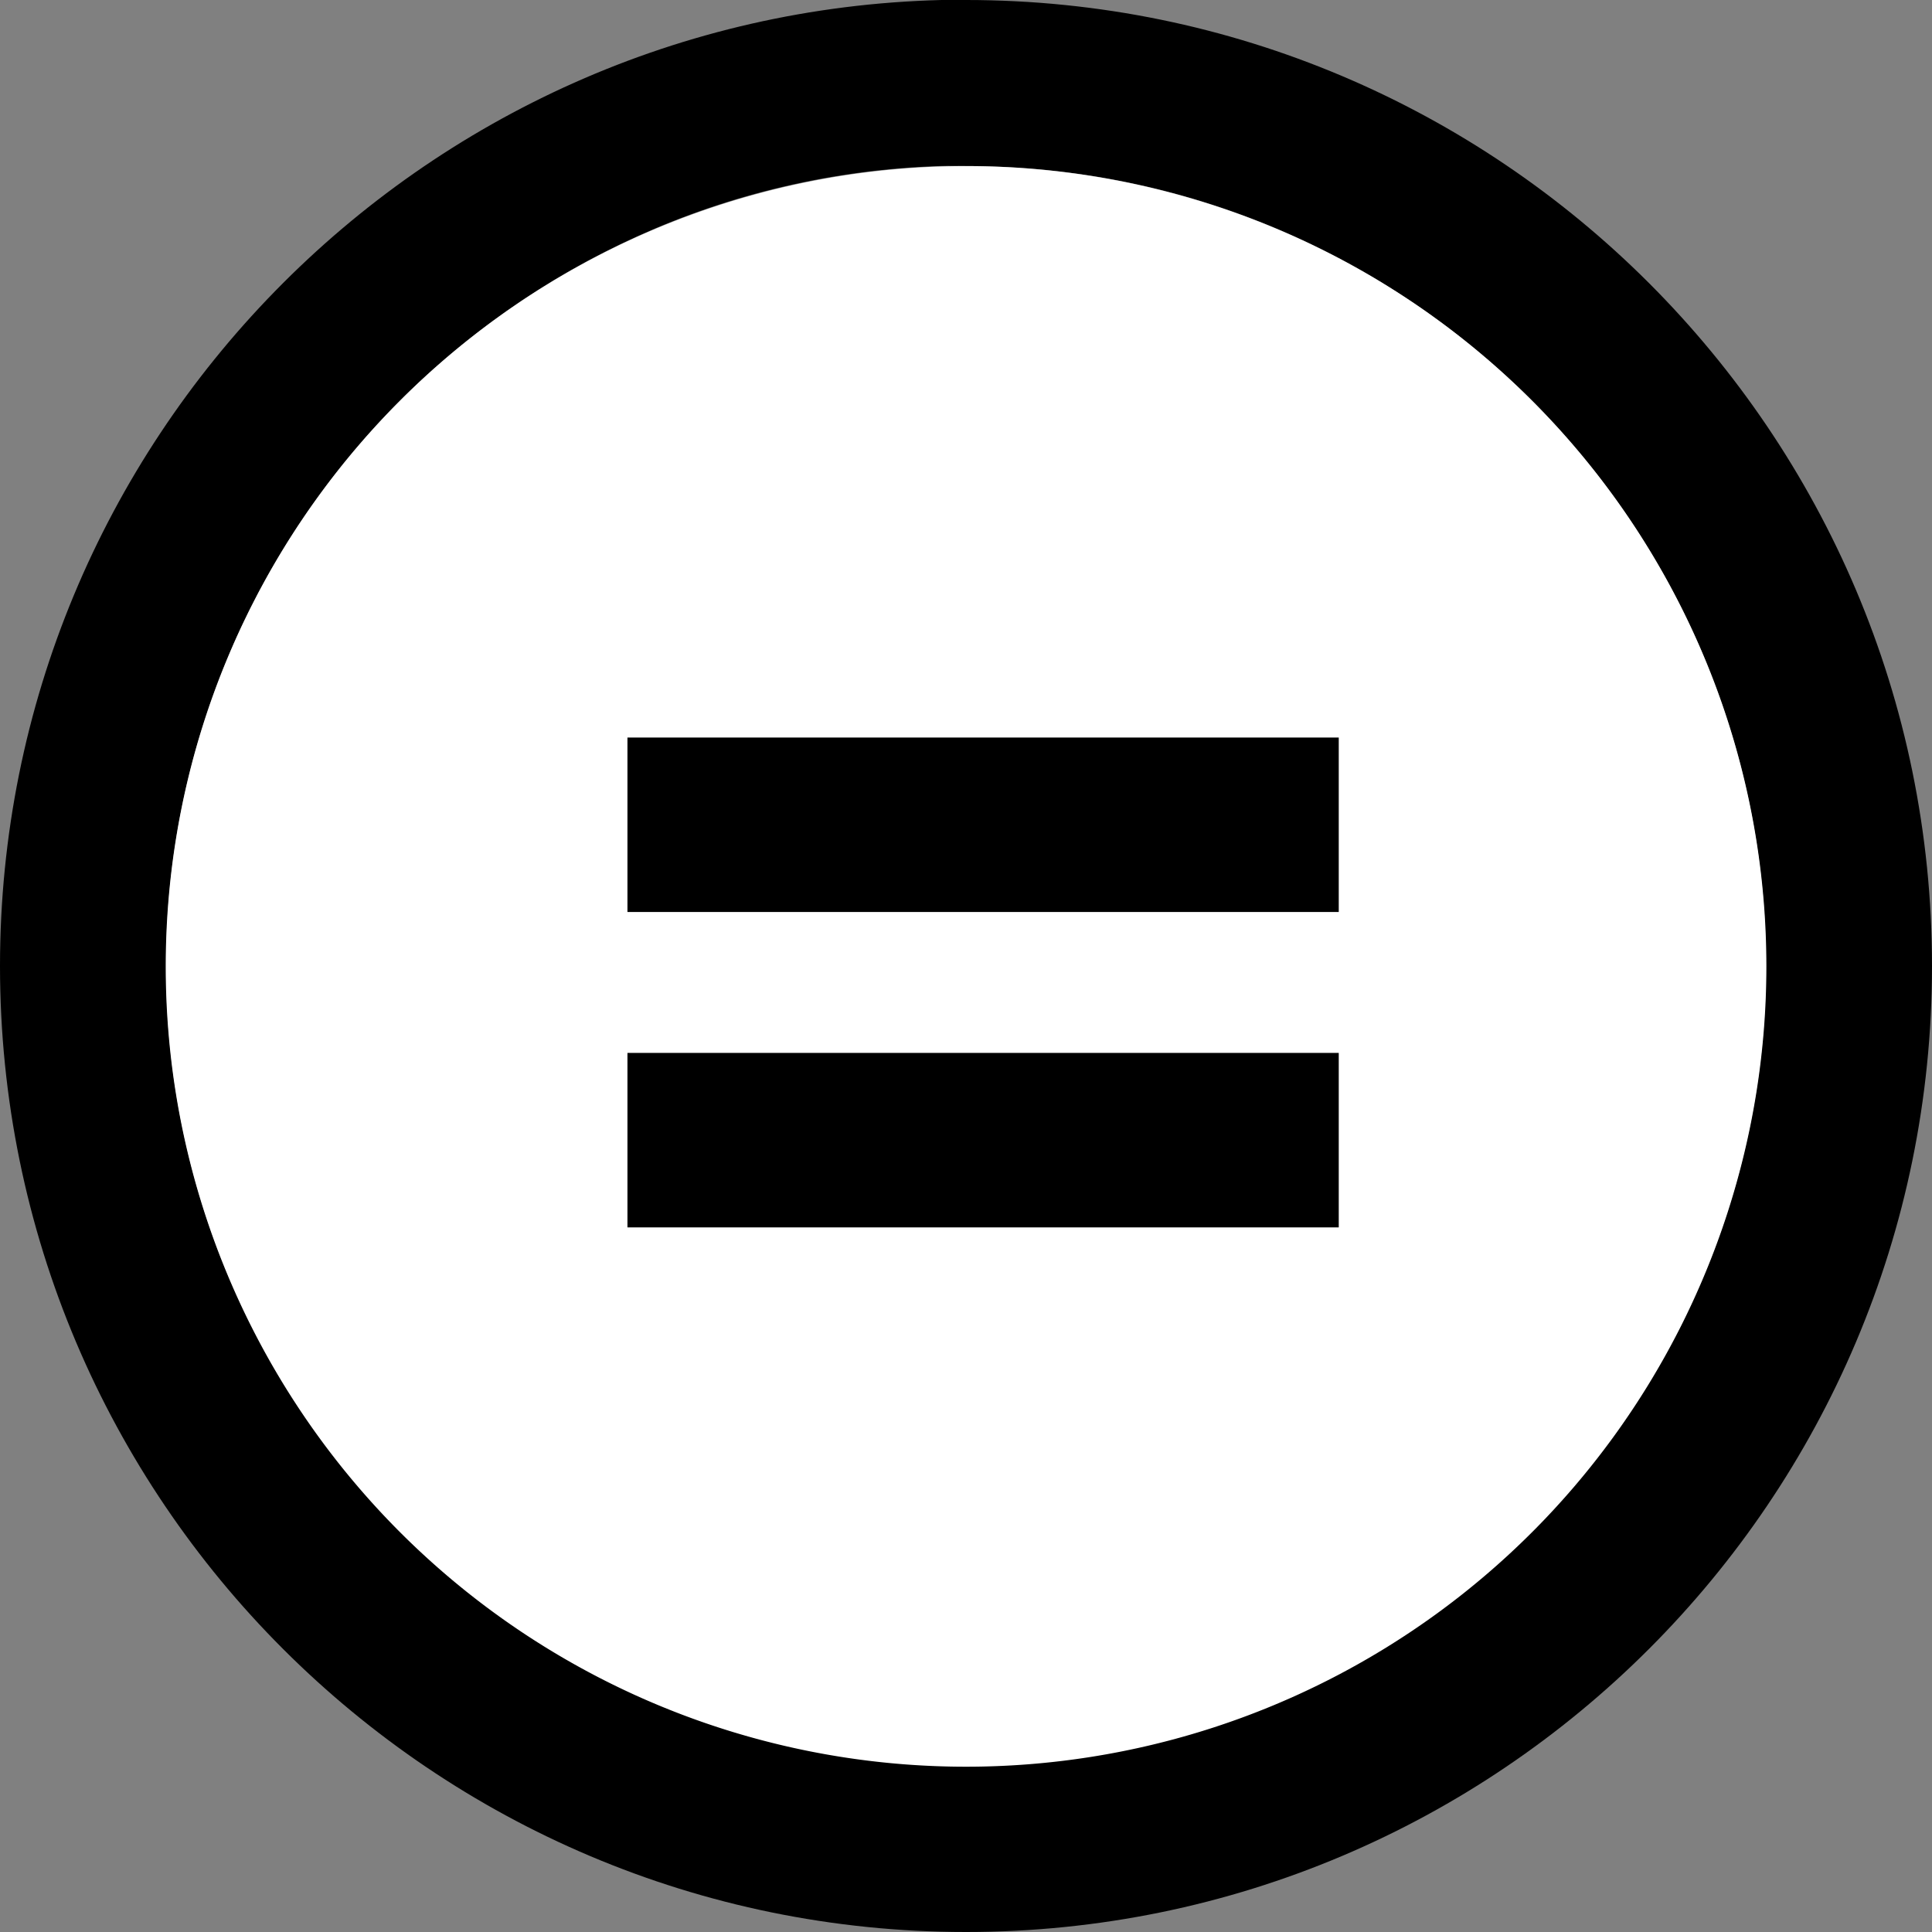
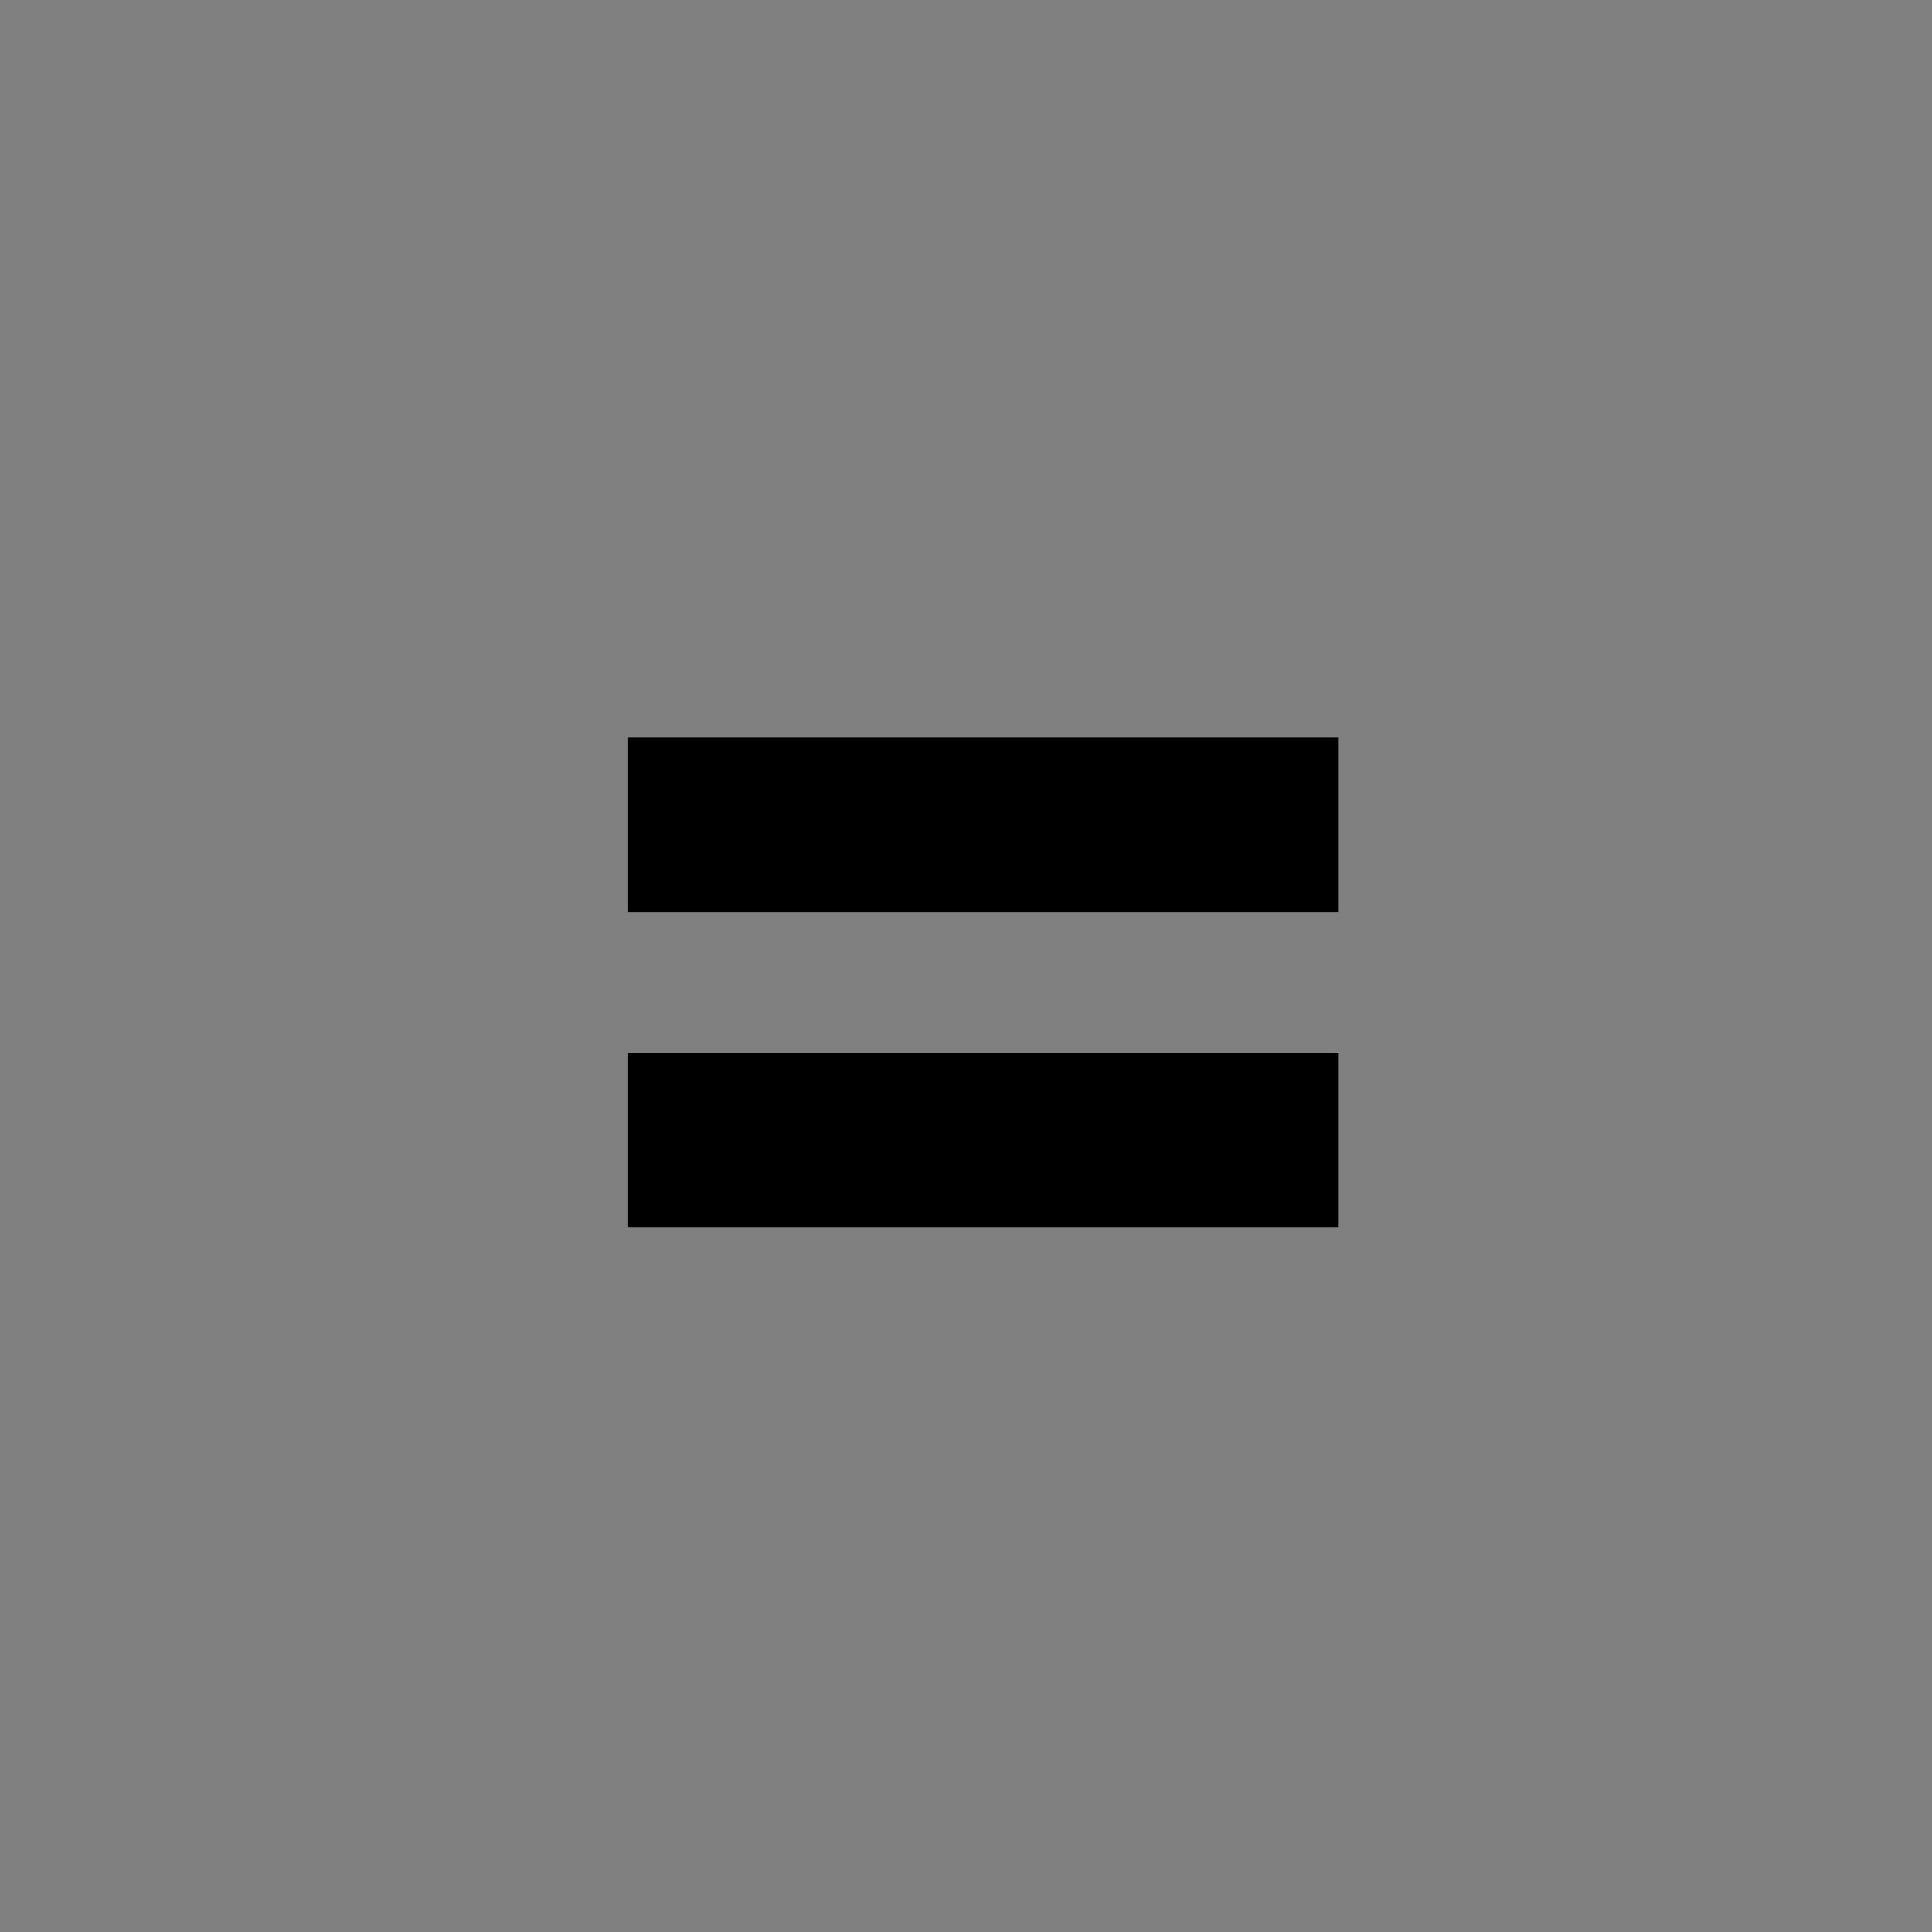
<svg xmlns="http://www.w3.org/2000/svg" xmlns:ns1="http://inkscape.sourceforge.net/DTD/sodipodi-0.dtd" xmlns:ns2="http://www.inkscape.org/namespaces/inkscape" id="svg1325" ns1:version="0.32" ns2:version="0.43" width="64" height="64" ns1:docbase="D:\" ns1:docname="Cc-nd_white.png.svg" version="1.0">
  <rect width="100%" height="100%" fill="#808080" stroke="none" />
  <defs id="defs1328" />
  <ns1:namedview ns2:window-height="540" ns2:window-width="813" ns2:pageshadow="2" ns2:pageopacity="0.0" borderopacity="1.0" bordercolor="#666666" pagecolor="#ffffff" id="base" fill="#000000" ns2:zoom="4.4985387" ns2:cx="33.341809" ns2:cy="31.806331" ns2:window-x="20" ns2:window-y="114" ns2:current-layer="svg1325" />
-   <path style="opacity:1;fill:#000000;fill-opacity:1;fill-rule:nonzero;stroke:none;stroke-width:259.507;stroke-linecap:butt;stroke-linejoin:round;stroke-miterlimit:4;stroke-dasharray:none;stroke-dashoffset:0;stroke-opacity:1" d="M 31.188 0 C 13.905 0.438 3.7379722e-013 14.612 0 32 C 2.3684758e-015 49.664 14.336 64 32 64 C 49.664 64 64 49.664 64 32 C 64 14.336 49.664 1.3812956e-013 32 0 C 31.724 3.7007434e-017 31.462 -0.007 31.188 0 z M 31.156 5.5 C 31.44 5.491 31.714 5.5 32 5.5 C 46.628 5.5 58.5 17.372 58.5 32 C 58.5 46.628 46.628 58.5 32 58.5 C 17.372 58.5 5.5 46.628 5.5 32 C 5.5 17.658 16.923 5.951 31.156 5.5 z " id="path1334" />
-   <path ns1:type="arc" style="opacity:1;fill:#ffffff;fill-opacity:1;fill-rule:nonzero;stroke:none;stroke-width:259.507;stroke-linecap:butt;stroke-linejoin:round;stroke-miterlimit:4;stroke-dasharray:none;stroke-dashoffset:0;stroke-opacity:1" id="path1336" ns1:cx="3.4455633" ns1:cy="31.878458" ns1:rx="26.564182" ns1:ry="26.564182" d="M 30.01 31.878 A 26.564 26.564 0 1 1  -23.119,31.878 A 26.564 26.564 0 1 1  30.01 31.878 z" transform="matrix(0.998,0,0,0.998,28.563,0.199)" />
  <path id="rect1338" style="opacity:1;fill:#000000;fill-opacity:1;fill-rule:nonzero;stroke:none;stroke-width:259.507;stroke-linecap:butt;stroke-linejoin:round;stroke-miterlimit:4;stroke-dashoffset:0;stroke-opacity:1" d="M 20.785,24.432 L 44.348,24.432 L 44.348,30.211 L 20.785,30.211 L 20.785,24.432 z M 20.785,34.879 L 44.348,34.879 L 44.348,40.659 L 20.785,40.659 L 20.785,34.879 z " />
</svg>